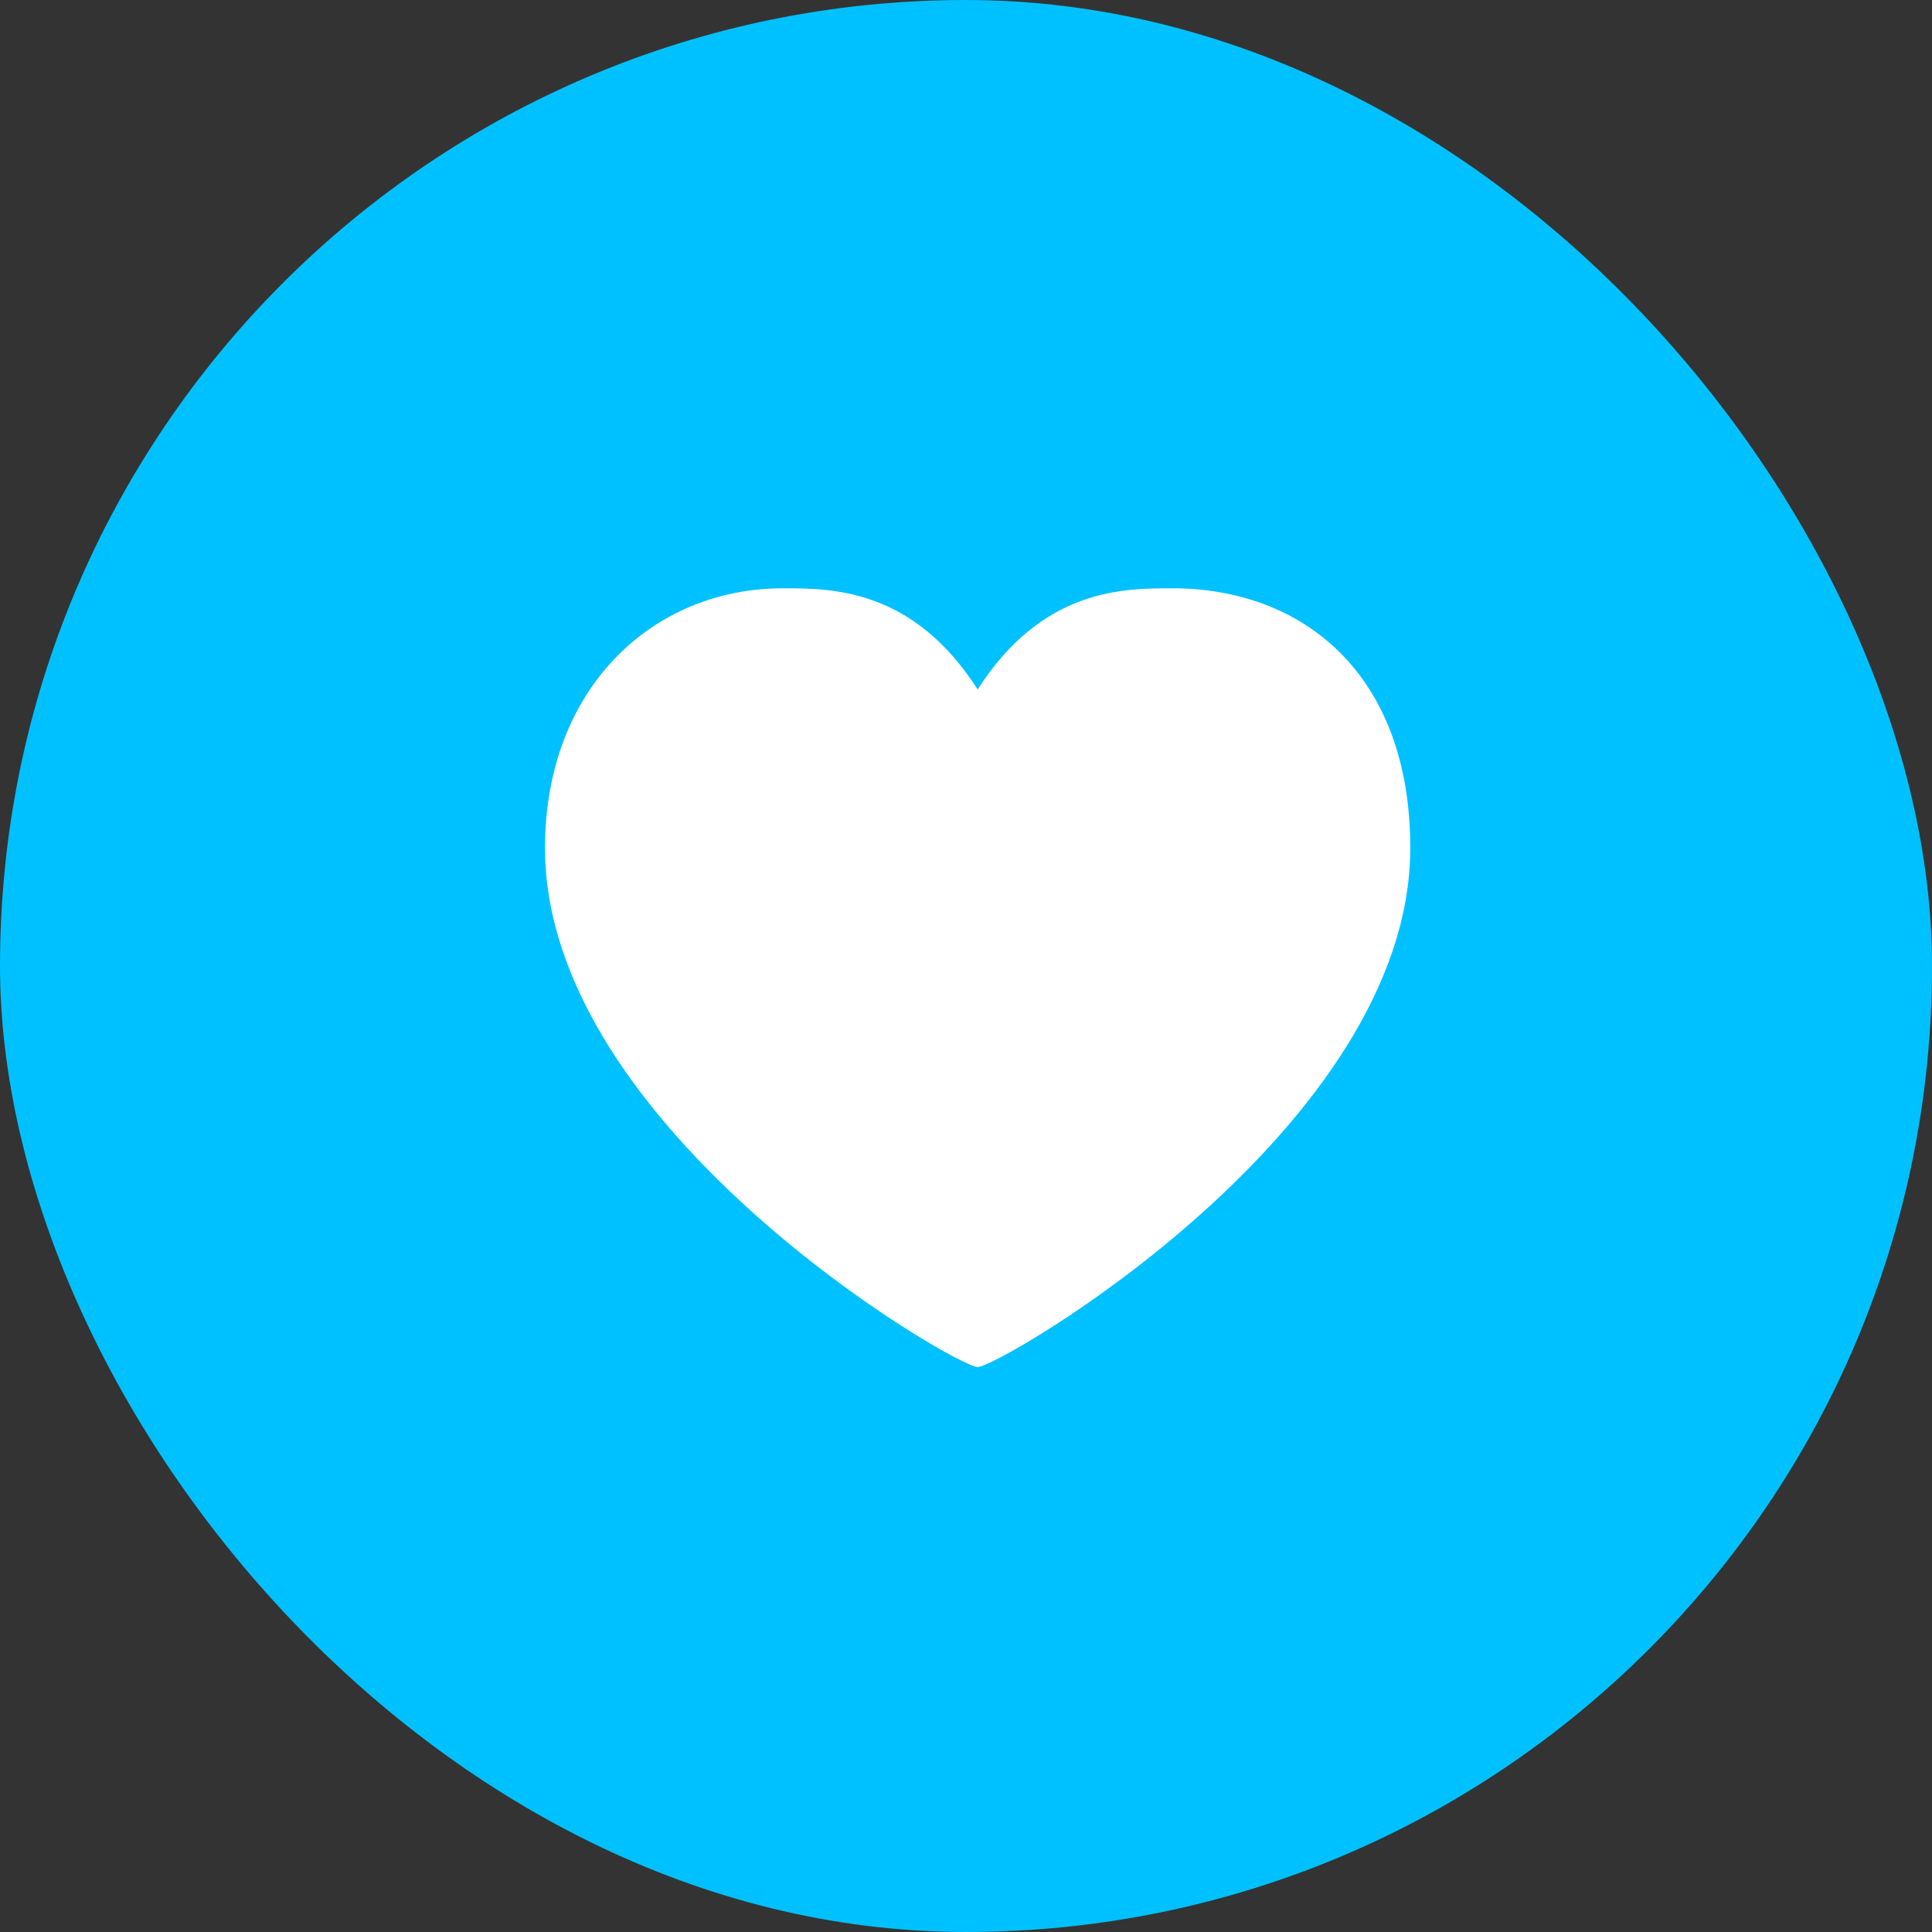
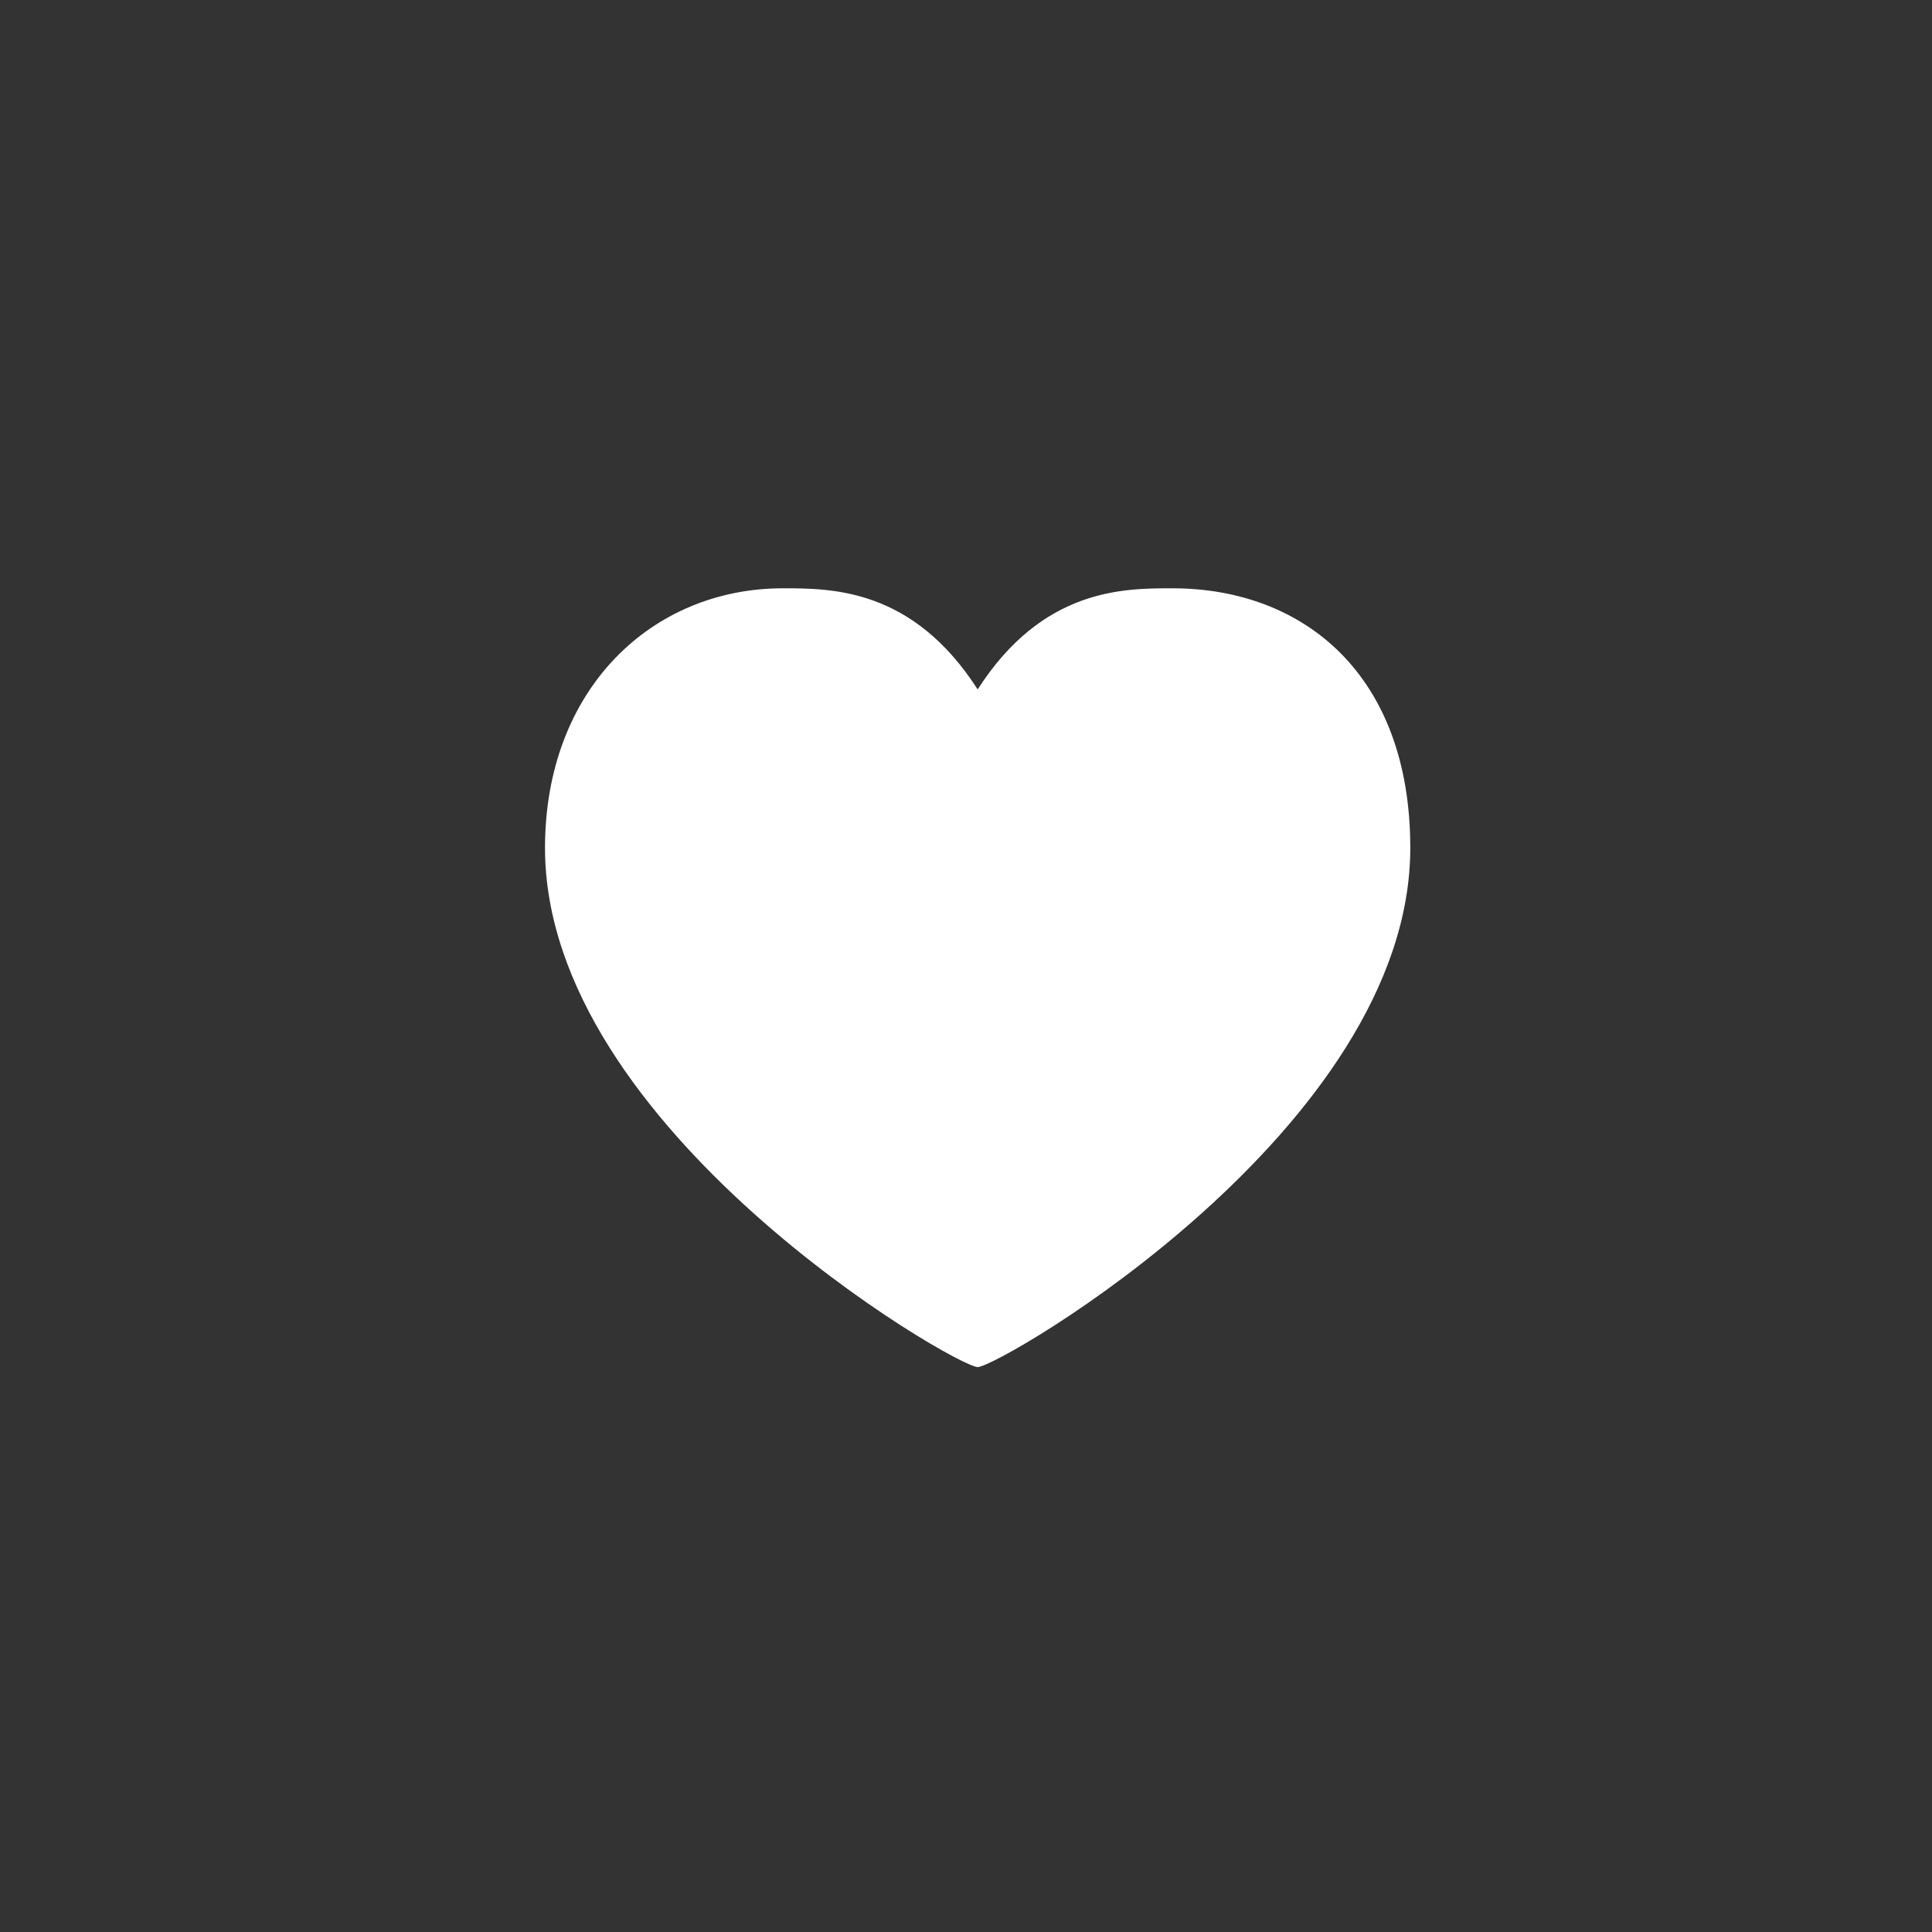
<svg xmlns="http://www.w3.org/2000/svg" width="52" height="52" viewBox="0 0 52 52" fill="none">
  <rect x="0" y="0" width="52" height="52" fill="#333333" stroke="none" />
-   <rect width="52" height="52" rx="26" fill="#00C1FF" />
  <path d="M26.314 18.556C28.06 15.834 30.237 15.834 31.554 15.834C35.091 15.834 37.958 18.163 37.958 22.821C37.958 30.39 26.896 36.795 26.314 36.795C25.731 36.795 14.669 30.39 14.669 22.821C14.669 18.556 17.536 15.834 21.073 15.834C22.39 15.834 24.567 15.834 26.314 18.556Z" fill="white" />
</svg>